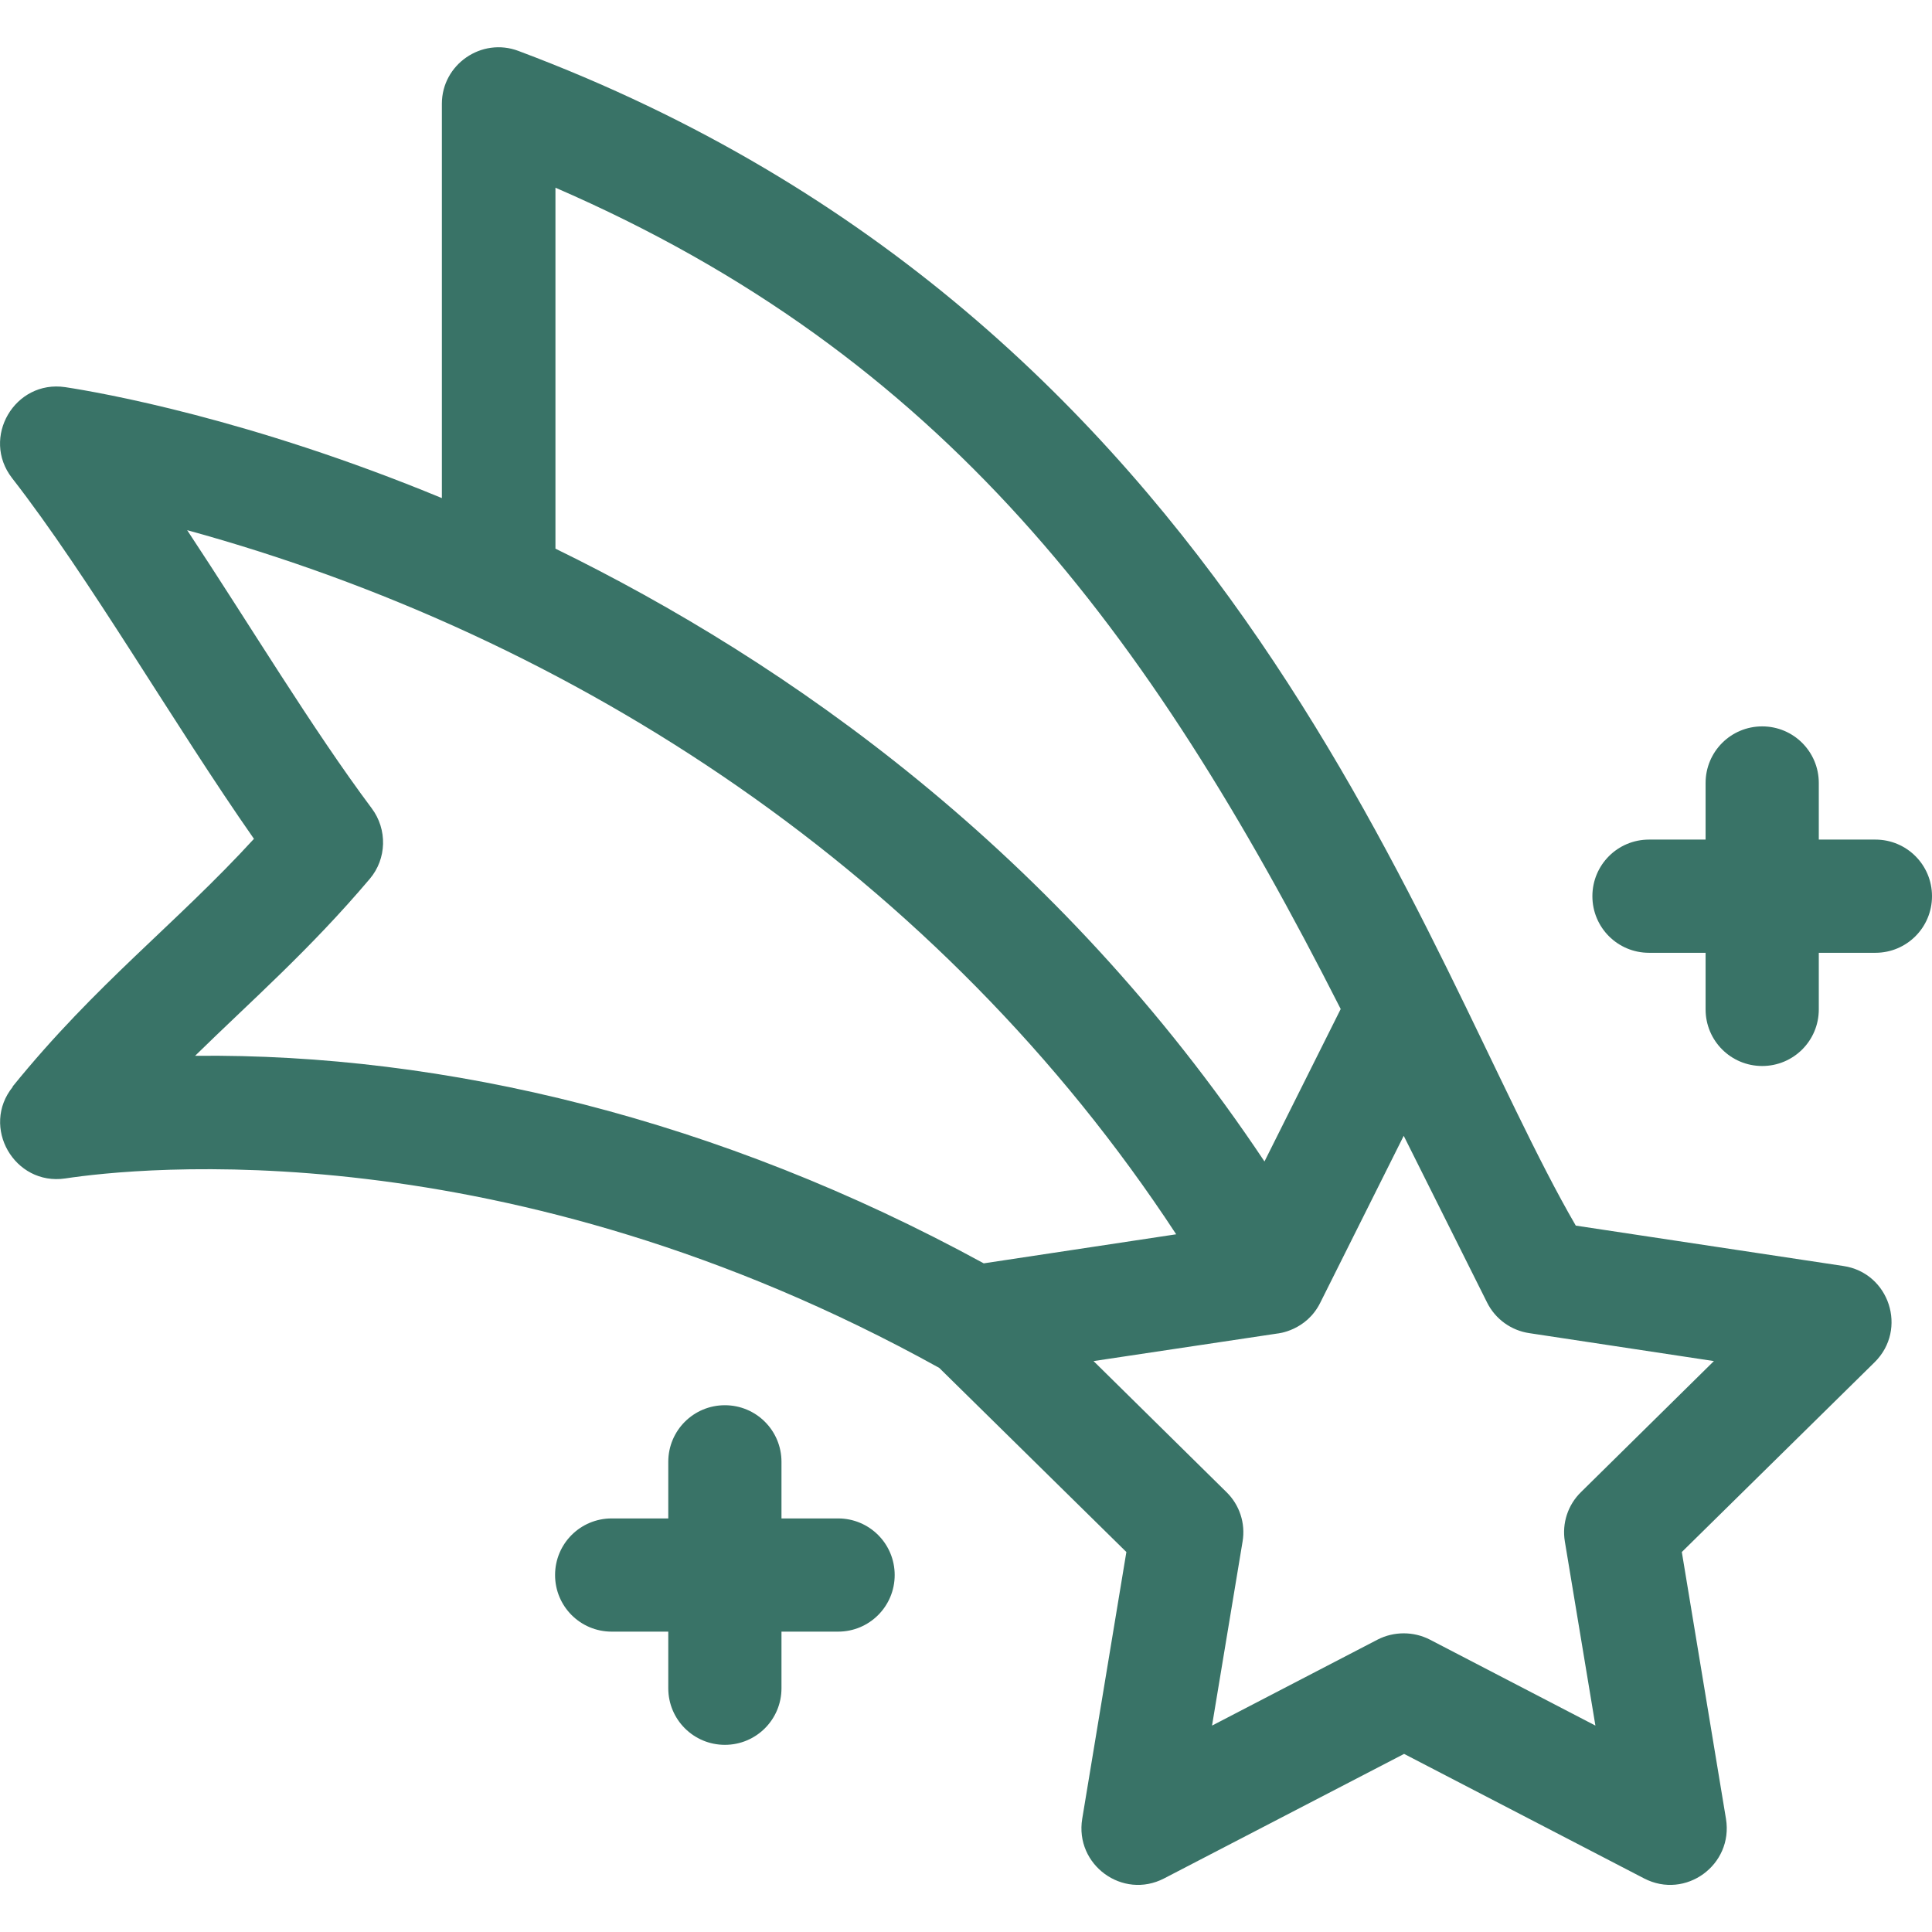
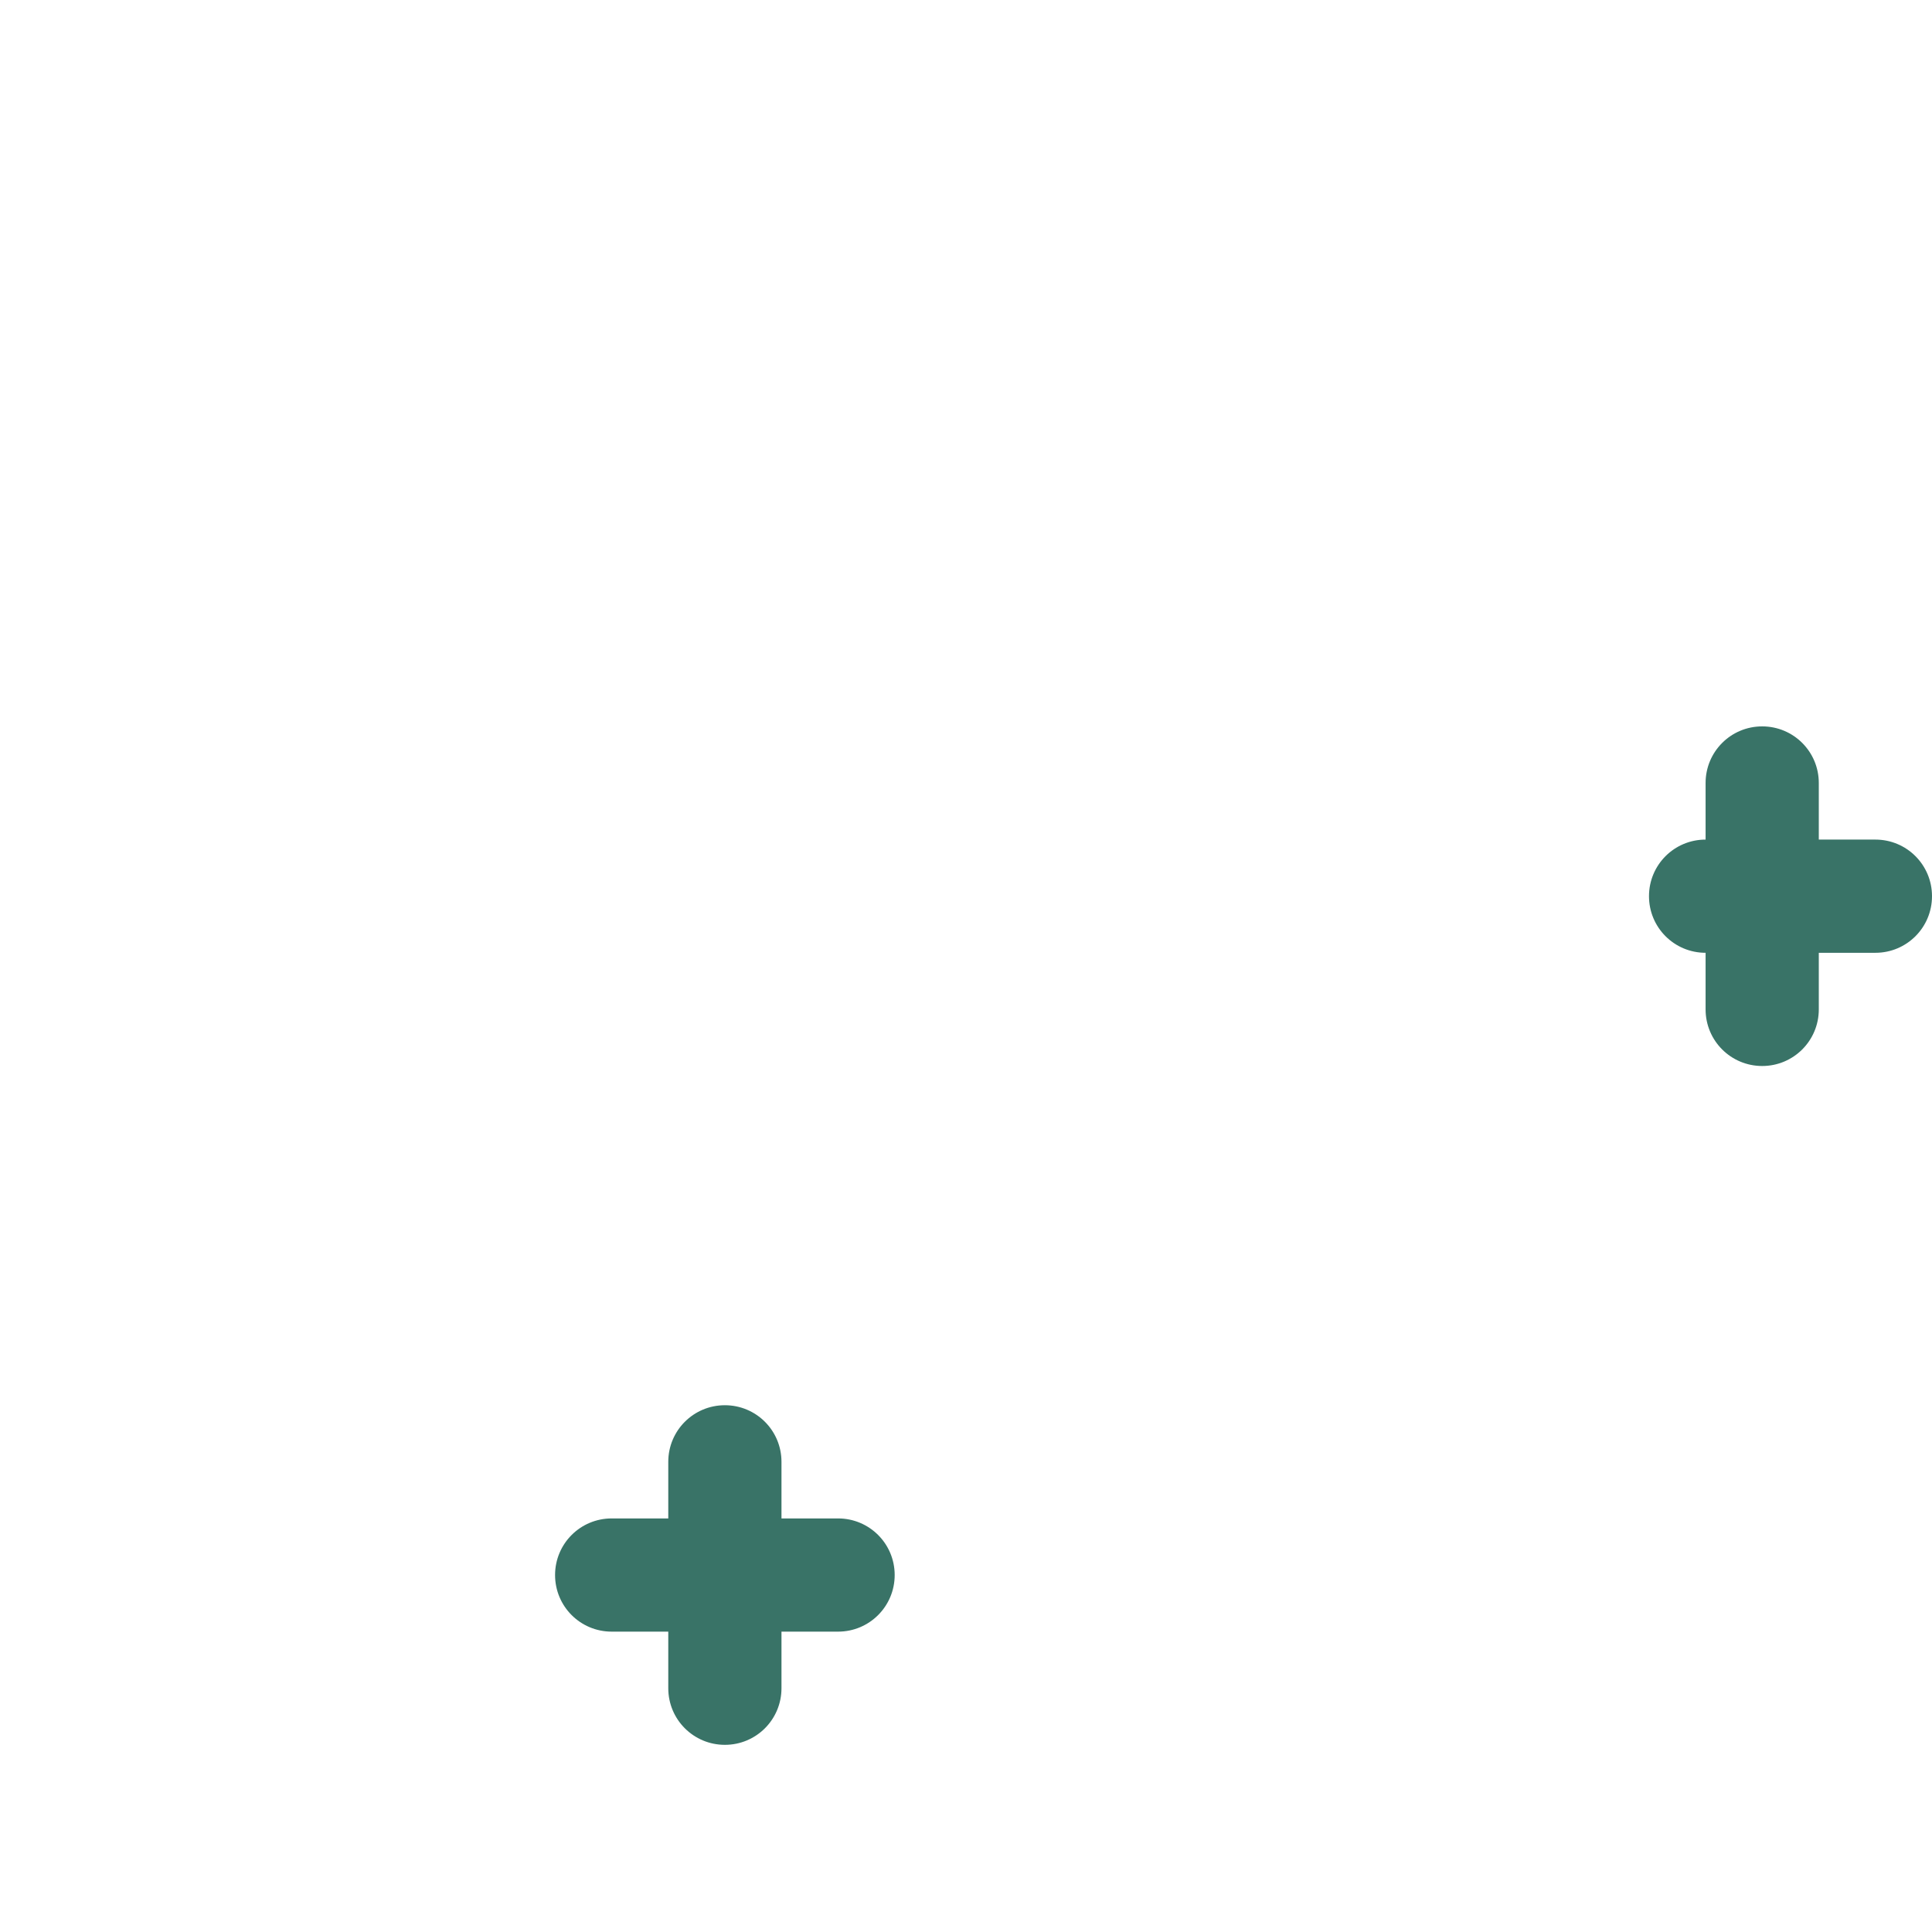
<svg xmlns="http://www.w3.org/2000/svg" viewBox="0 0 512 512" version="1.1">
  <defs>
    <style>
      .cls-1 {
        fill: #397367;
      }
    </style>
  </defs>
  <g>
    <g id="Capa_1">
      <g>
-         <path d="M3.4,288c-8.6,10.6.4,26.3,13.9,24.3,18.5-2.8,116.5-13.6,231.6,50.2l49.6,48.8-11.7,70.7c-2,12.2,10.7,21.5,21.7,15.8l63.6-33,63.6,33c11,5.7,23.7-3.6,21.7-15.8l-11.7-70.7,51.1-50.3c8.8-8.7,3.9-23.7-8.3-25.5l-70.9-10.7C377,255,328.2,85,137.4,13.5c-9.8-3.7-20.3,3.6-20.3,14v104.5c-51-21.1-90.6-28-99.8-29.4-13.4-2-22.4,13.4-14.1,24.1,20.4,26.2,42.9,65.3,64.1,95.6-20.8,22.7-41.8,38.3-64,65.7h0ZM405.3,353.3l48.9,7.4-35.2,34.7c-3.5,3.4-5.1,8.3-4.3,13.1l8.1,48.8-43.9-22.8c-4.3-2.2-9.5-2.2-13.8,0l-43.9,22.8,8.1-48.8c.8-4.8-.8-9.7-4.3-13.1l-35.2-34.7s48.6-7.3,48.7-7.3c.1,0,7.7-.7,11.4-8.2l22.1-44.2,22.1,44.2c2.2,4.4,6.4,7.4,11.2,8.1ZM147.1,49.7c102.7,44.5,157.1,117,208.2,217.7l-20.2,40.4c-54.9-82.3-126.5-132.4-187.9-162.4V49.7ZM98,232.9c4.5-5.3,4.7-13.1.5-18.7-15.7-21-32.3-48.6-48.9-73.7,102.8,28.2,199.5,91.1,262.1,186.6l-51,7.7c-70.1-38.3-142.9-55.7-209-55,14.9-14.6,30.3-28,46.3-46.9h0Z" class="cls-1" />
        <path d="M192.1,372.4c-8.3,0-15,6.7-15,15v15h-15c-8.3,0-15,6.7-15,15s6.7,15,15,15h15v15c0,8.3,6.7,15,15,15s15-6.7,15-15v-15h15c8.3,0,15-6.7,15-15s-6.7-15-15-15h-15v-15c0-8.3-6.7-15-15-15Z" class="cls-1" />
-         <path d="M437,252.5h15v15c0,8.3,6.7,15,15,15s15-6.7,15-15v-15h15c8.3,0,15-6.7,15-15s-6.7-15-15-15h-15v-15c0-8.3-6.7-15-15-15s-15,6.7-15,15v15h-15c-8.3,0-15,6.7-15,15s6.7,15,15,15h0Z" class="cls-1" />
+         <path d="M437,252.5h15v15c0,8.3,6.7,15,15,15s15-6.7,15-15v-15h15c8.3,0,15-6.7,15-15s-6.7-15-15-15h-15v-15c0-8.3-6.7-15-15-15s-15,6.7-15,15v15c-8.3,0-15,6.7-15,15s6.7,15,15,15h0Z" class="cls-1" />
      </g>
    </g>
  </g>
</svg>